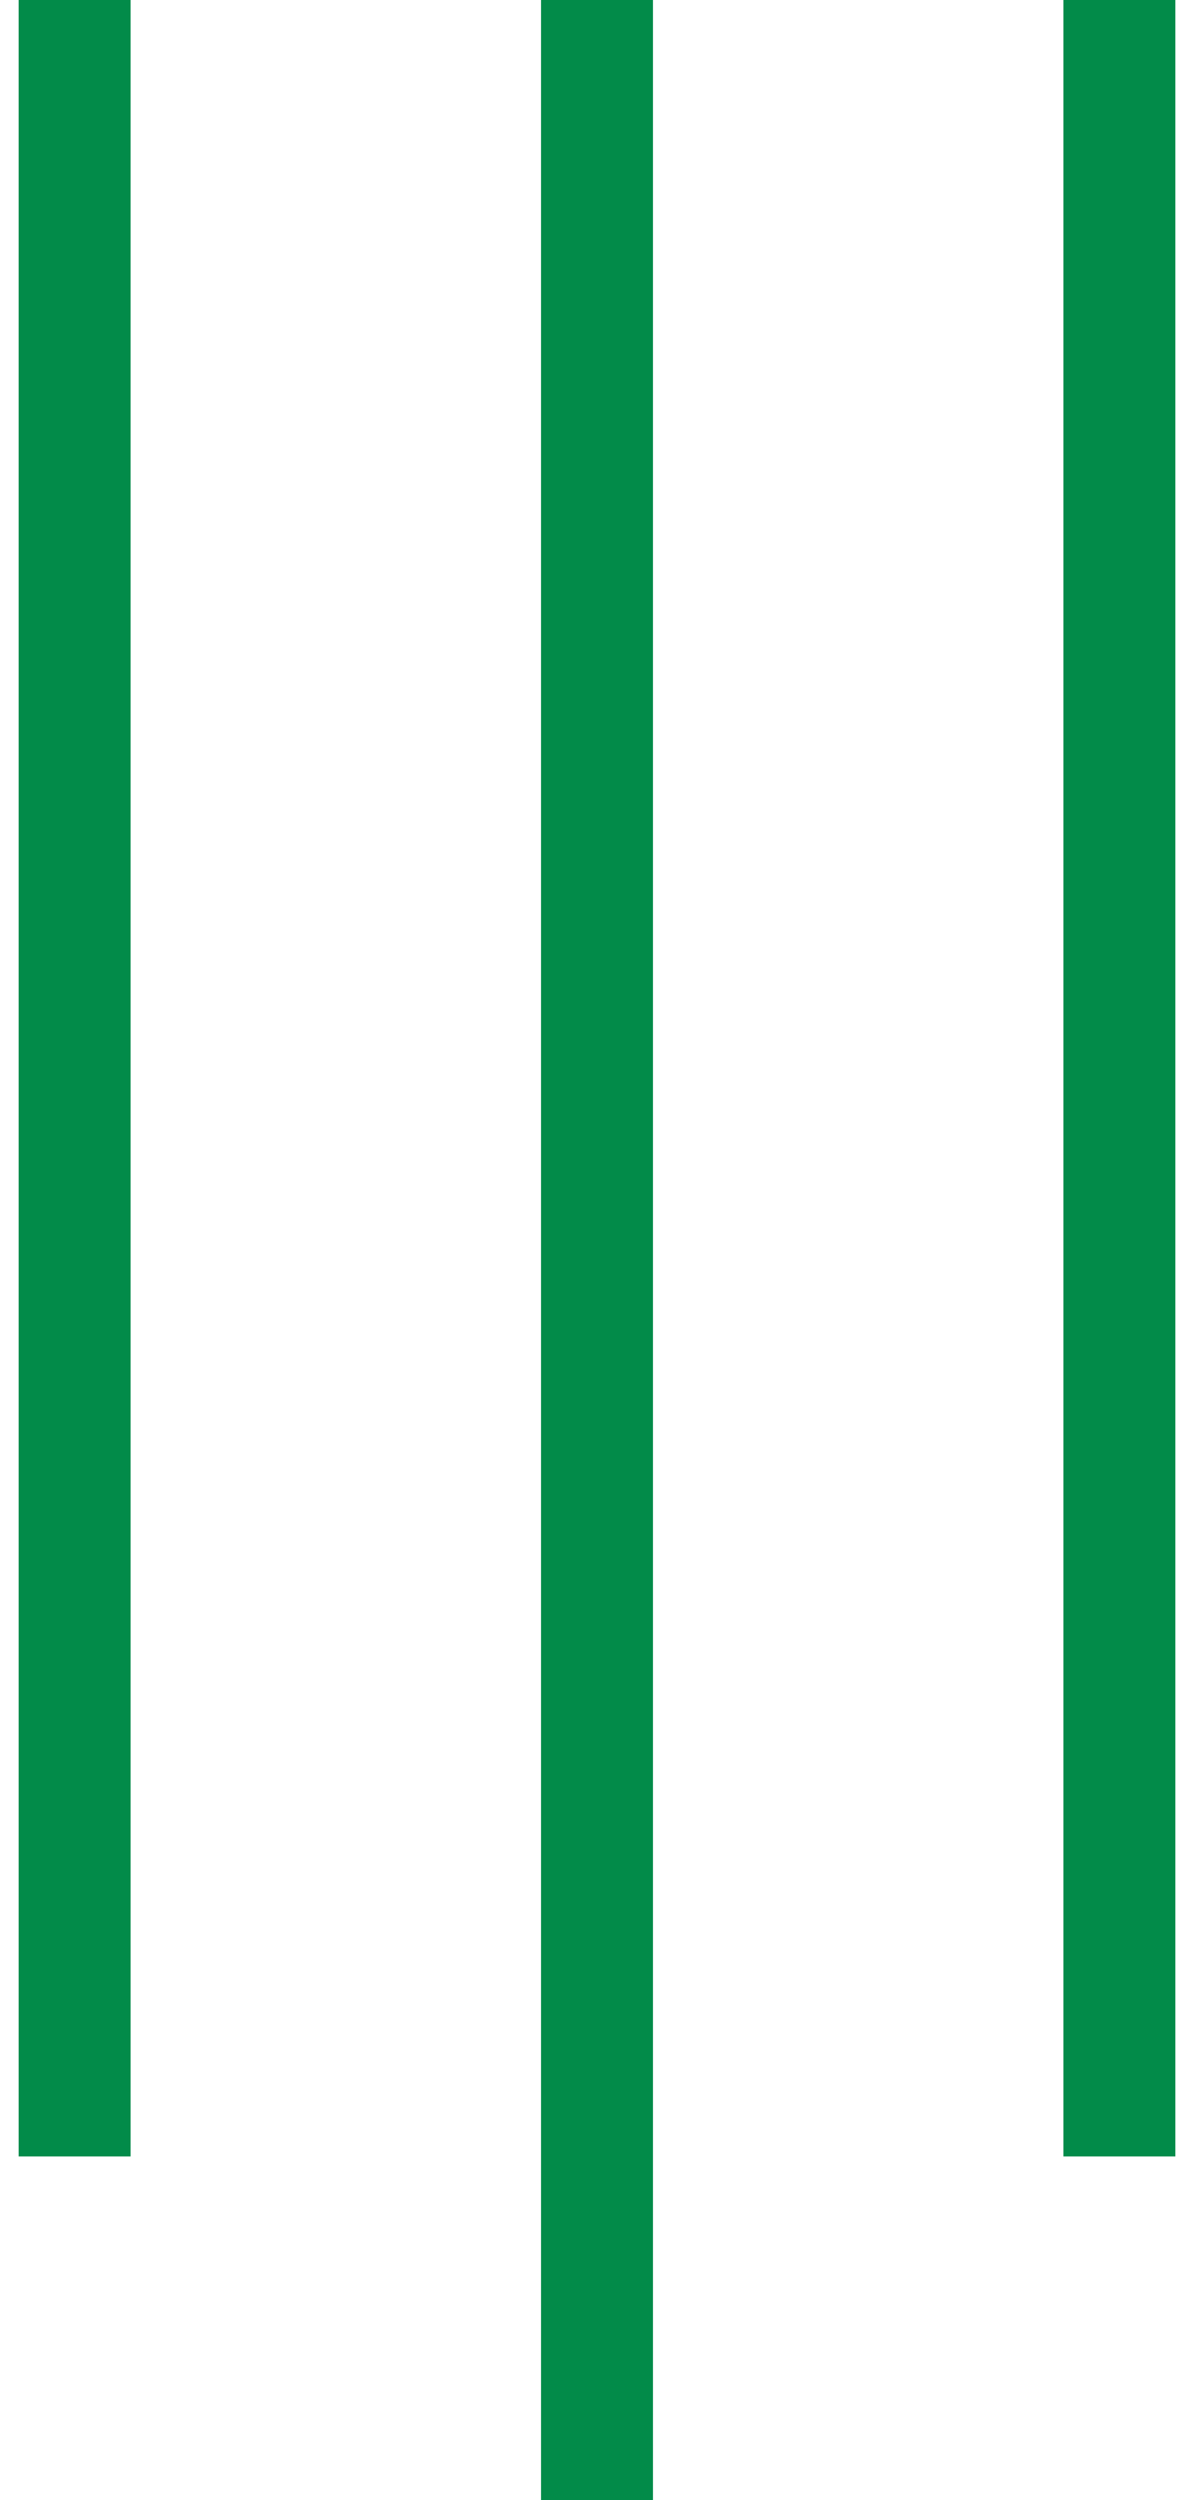
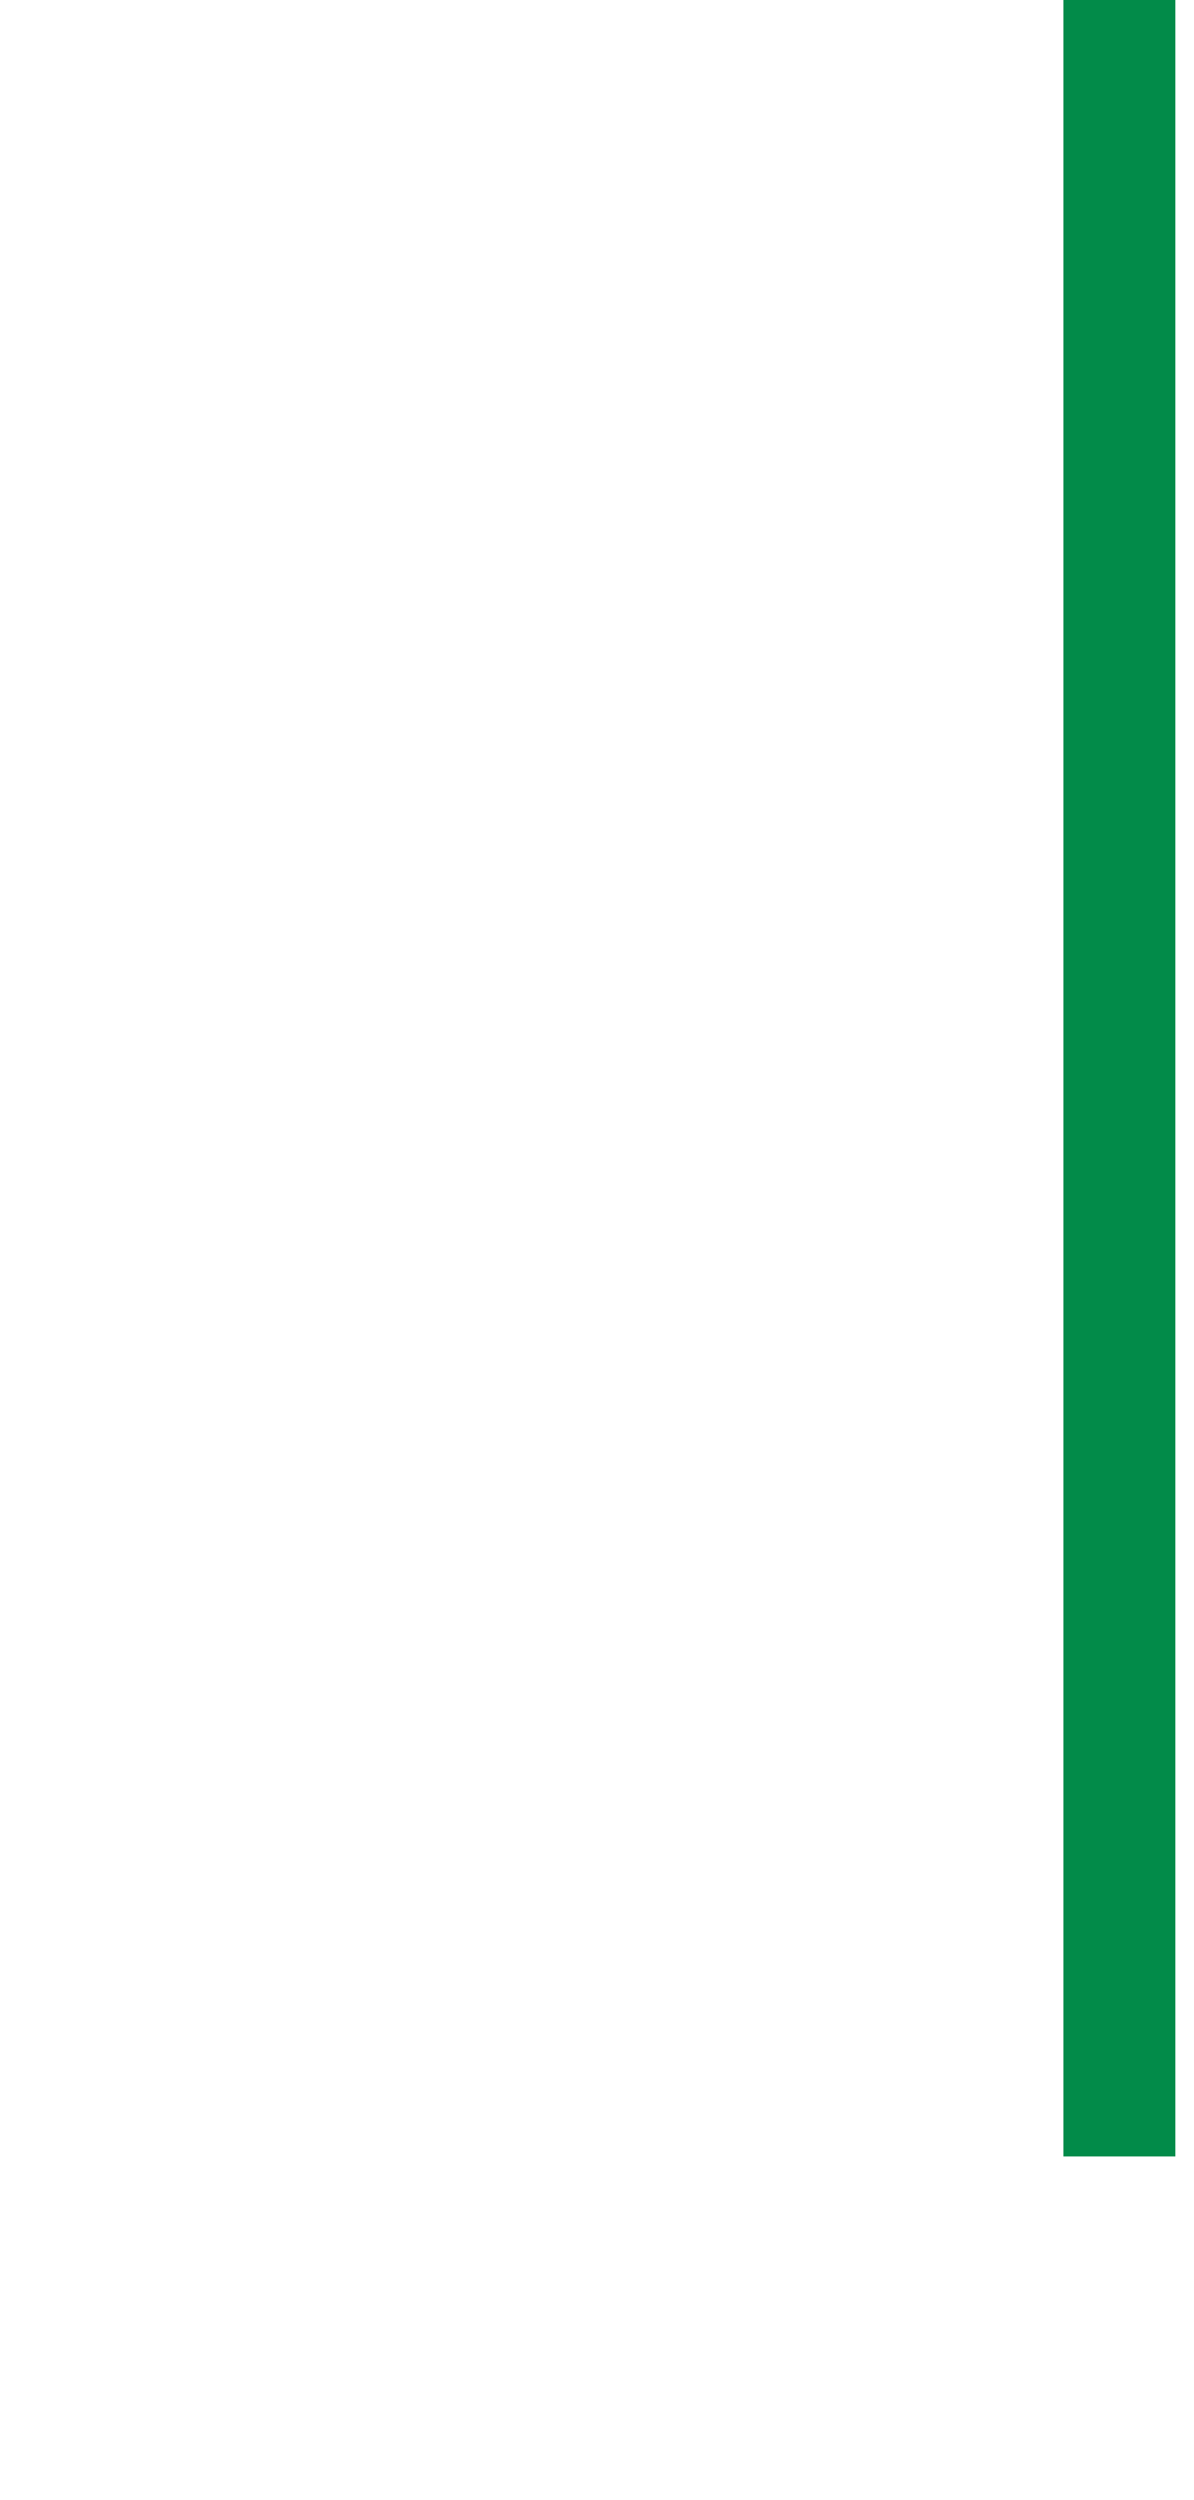
<svg xmlns="http://www.w3.org/2000/svg" width="32" height="67" viewBox="0 0 32 67" fill="none">
-   <path d="M2 0L2 57.788" stroke="#028B49" stroke-width="3" stroke-miterlimit="10" />
-   <path d="M16 0L16 67" stroke="#028B49" stroke-width="3" stroke-miterlimit="10" />
  <path d="M30 0L30 57.788" stroke="#028B49" stroke-width="3" stroke-miterlimit="10" />
</svg>